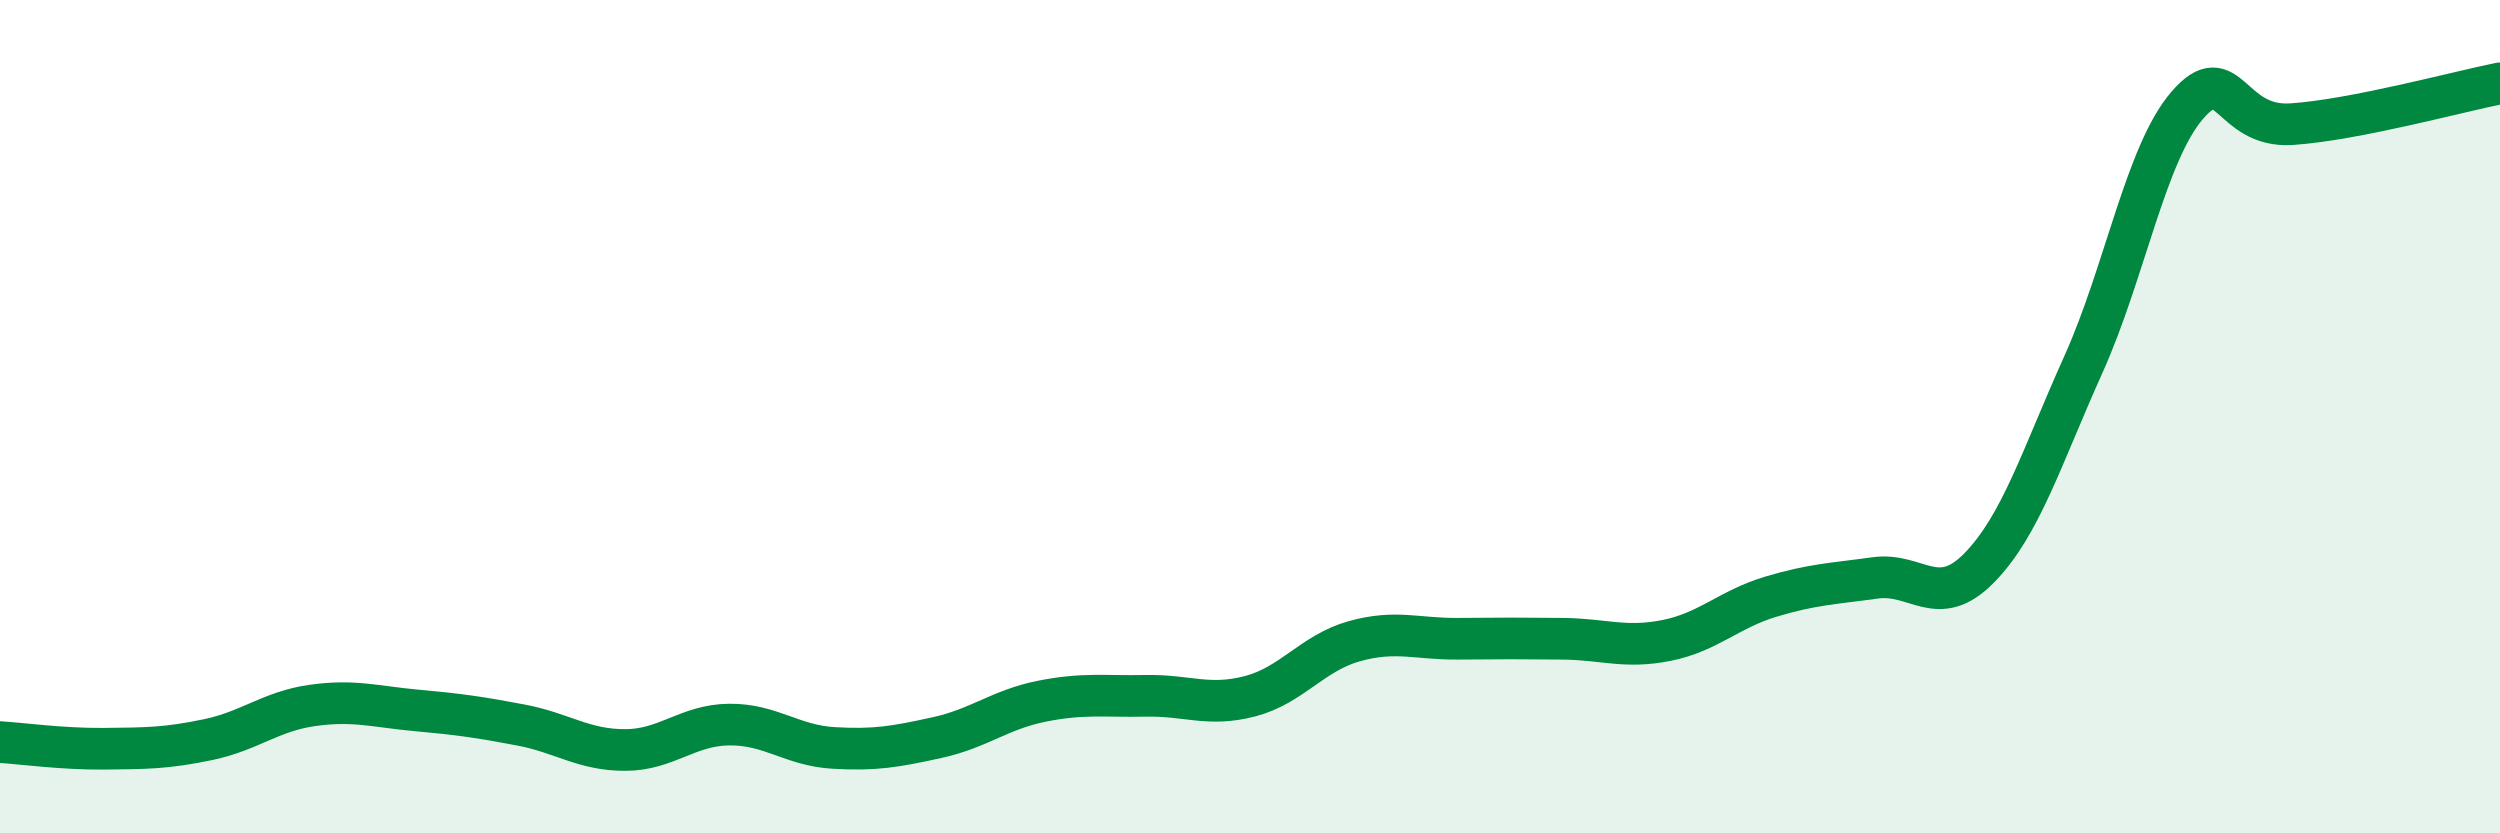
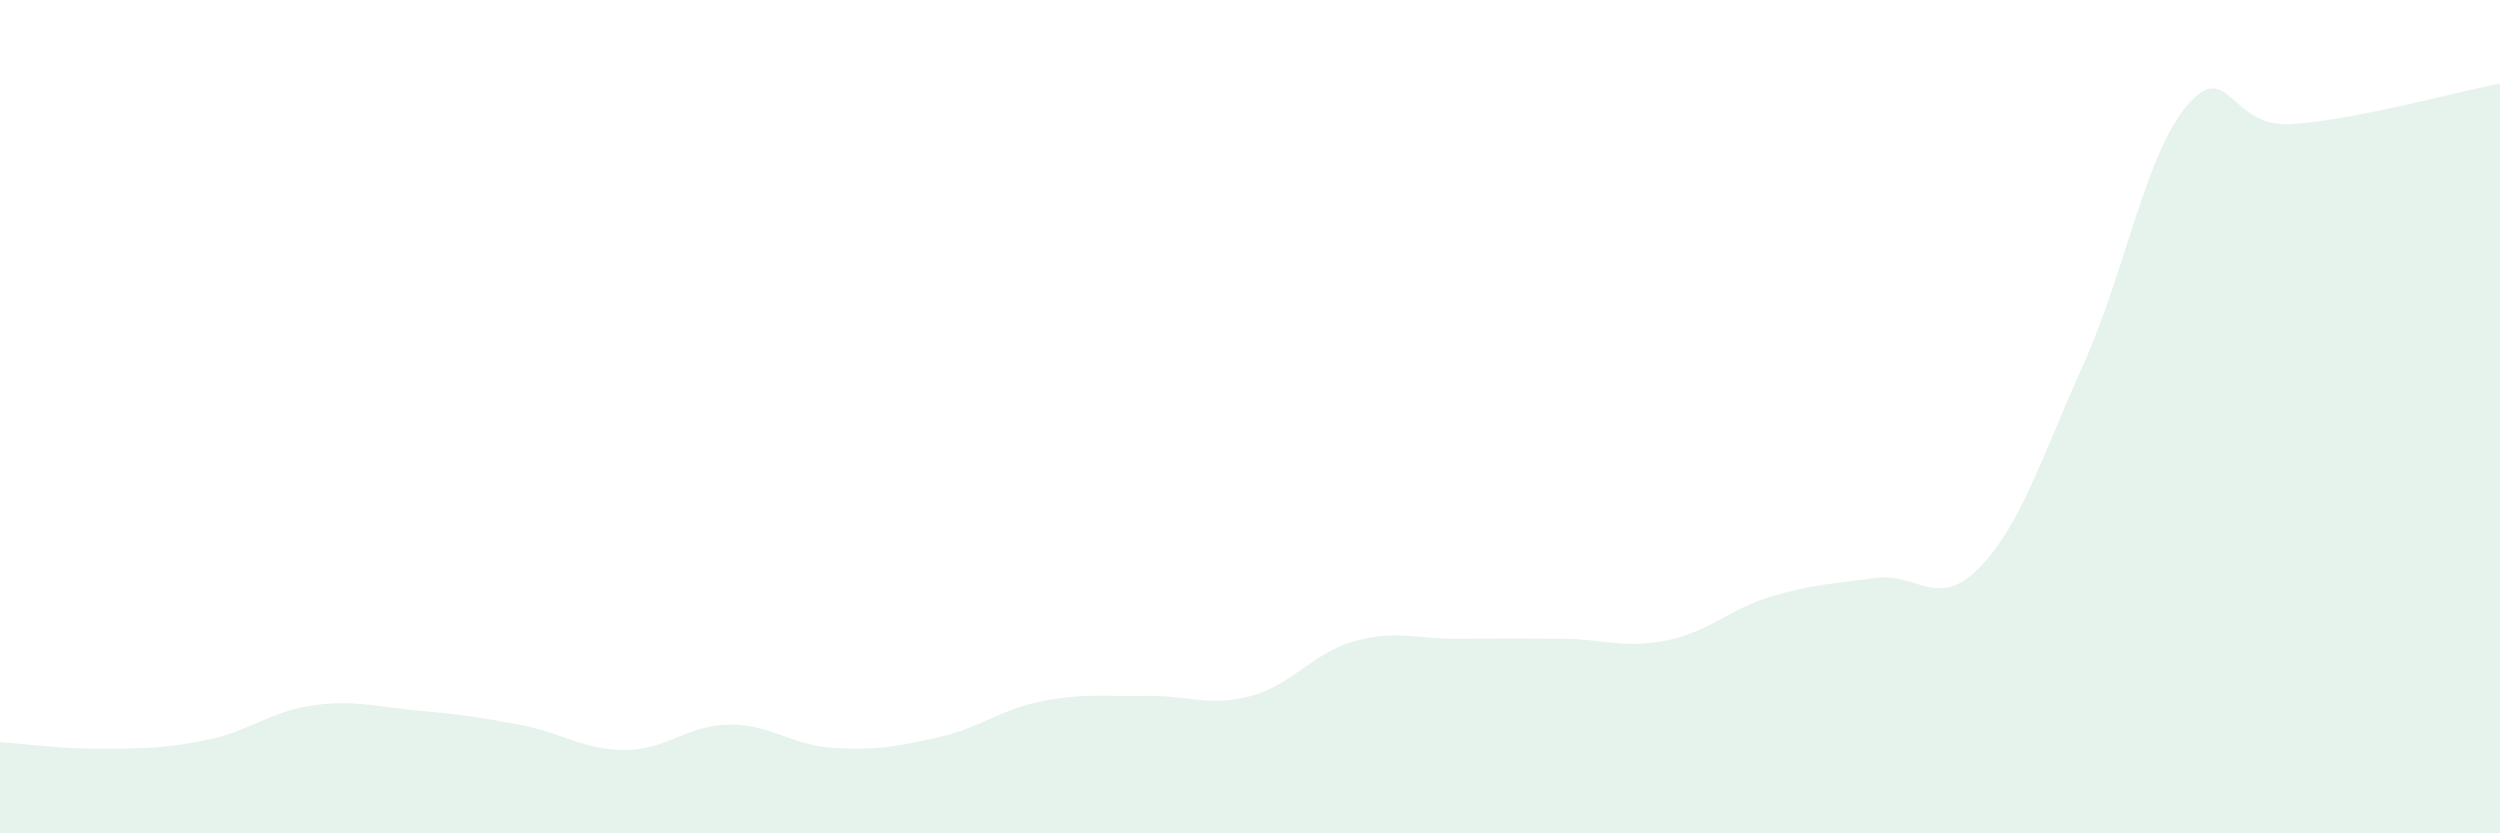
<svg xmlns="http://www.w3.org/2000/svg" width="60" height="20" viewBox="0 0 60 20">
  <path d="M 0,17.81 C 0.5,17.84 1.5,17.98 2.5,17.97 C 3.5,17.96 4,17.96 5,17.75 C 6,17.54 6.5,17.07 7.5,16.93 C 8.5,16.79 9,16.96 10,17.05 C 11,17.14 11.5,17.21 12.5,17.4 C 13.5,17.59 14,18 15,18 C 16,18 16.5,17.4 17.5,17.39 C 18.5,17.38 19,17.89 20,17.95 C 21,18.01 21.5,17.92 22.5,17.7 C 23.5,17.48 24,17.03 25,16.83 C 26,16.63 26.5,16.72 27.5,16.7 C 28.5,16.68 29,16.97 30,16.71 C 31,16.45 31.5,15.67 32.5,15.39 C 33.5,15.11 34,15.34 35,15.33 C 36,15.32 36.5,15.32 37.5,15.33 C 38.5,15.34 39,15.57 40,15.37 C 41,15.17 41.5,14.62 42.5,14.32 C 43.5,14.02 44,14.01 45,13.87 C 46,13.73 46.5,14.65 47.5,13.63 C 48.5,12.61 49,10.97 50,8.75 C 51,6.53 51.5,3.67 52.5,2.52 C 53.5,1.37 53.5,3.08 55,2.98 C 56.5,2.88 59,2.2 60,2L60 20L0 20Z" fill="#008740" opacity="0.1" stroke-linecap="round" stroke-linejoin="round" />
-   <path d="M 0,17.81 C 0.5,17.84 1.5,17.98 2.5,17.97 C 3.5,17.96 4,17.96 5,17.75 C 6,17.54 6.5,17.07 7.5,16.93 C 8.5,16.79 9,16.96 10,17.05 C 11,17.14 11.5,17.21 12.5,17.4 C 13.5,17.59 14,18 15,18 C 16,18 16.5,17.4 17.5,17.39 C 18.5,17.38 19,17.89 20,17.95 C 21,18.01 21.5,17.92 22.5,17.7 C 23.5,17.48 24,17.03 25,16.83 C 26,16.63 26.5,16.72 27.5,16.7 C 28.5,16.68 29,16.97 30,16.71 C 31,16.45 31.5,15.67 32.5,15.39 C 33.5,15.11 34,15.34 35,15.33 C 36,15.32 36.5,15.32 37.5,15.33 C 38.5,15.34 39,15.57 40,15.37 C 41,15.17 41.5,14.62 42.5,14.32 C 43.5,14.02 44,14.01 45,13.87 C 46,13.73 46.5,14.65 47.5,13.63 C 48.5,12.61 49,10.97 50,8.75 C 51,6.53 51.5,3.67 52.5,2.52 C 53.5,1.37 53.5,3.08 55,2.98 C 56.5,2.88 59,2.2 60,2" stroke="#008740" stroke-width="1" fill="none" stroke-linecap="round" stroke-linejoin="round" />
</svg>